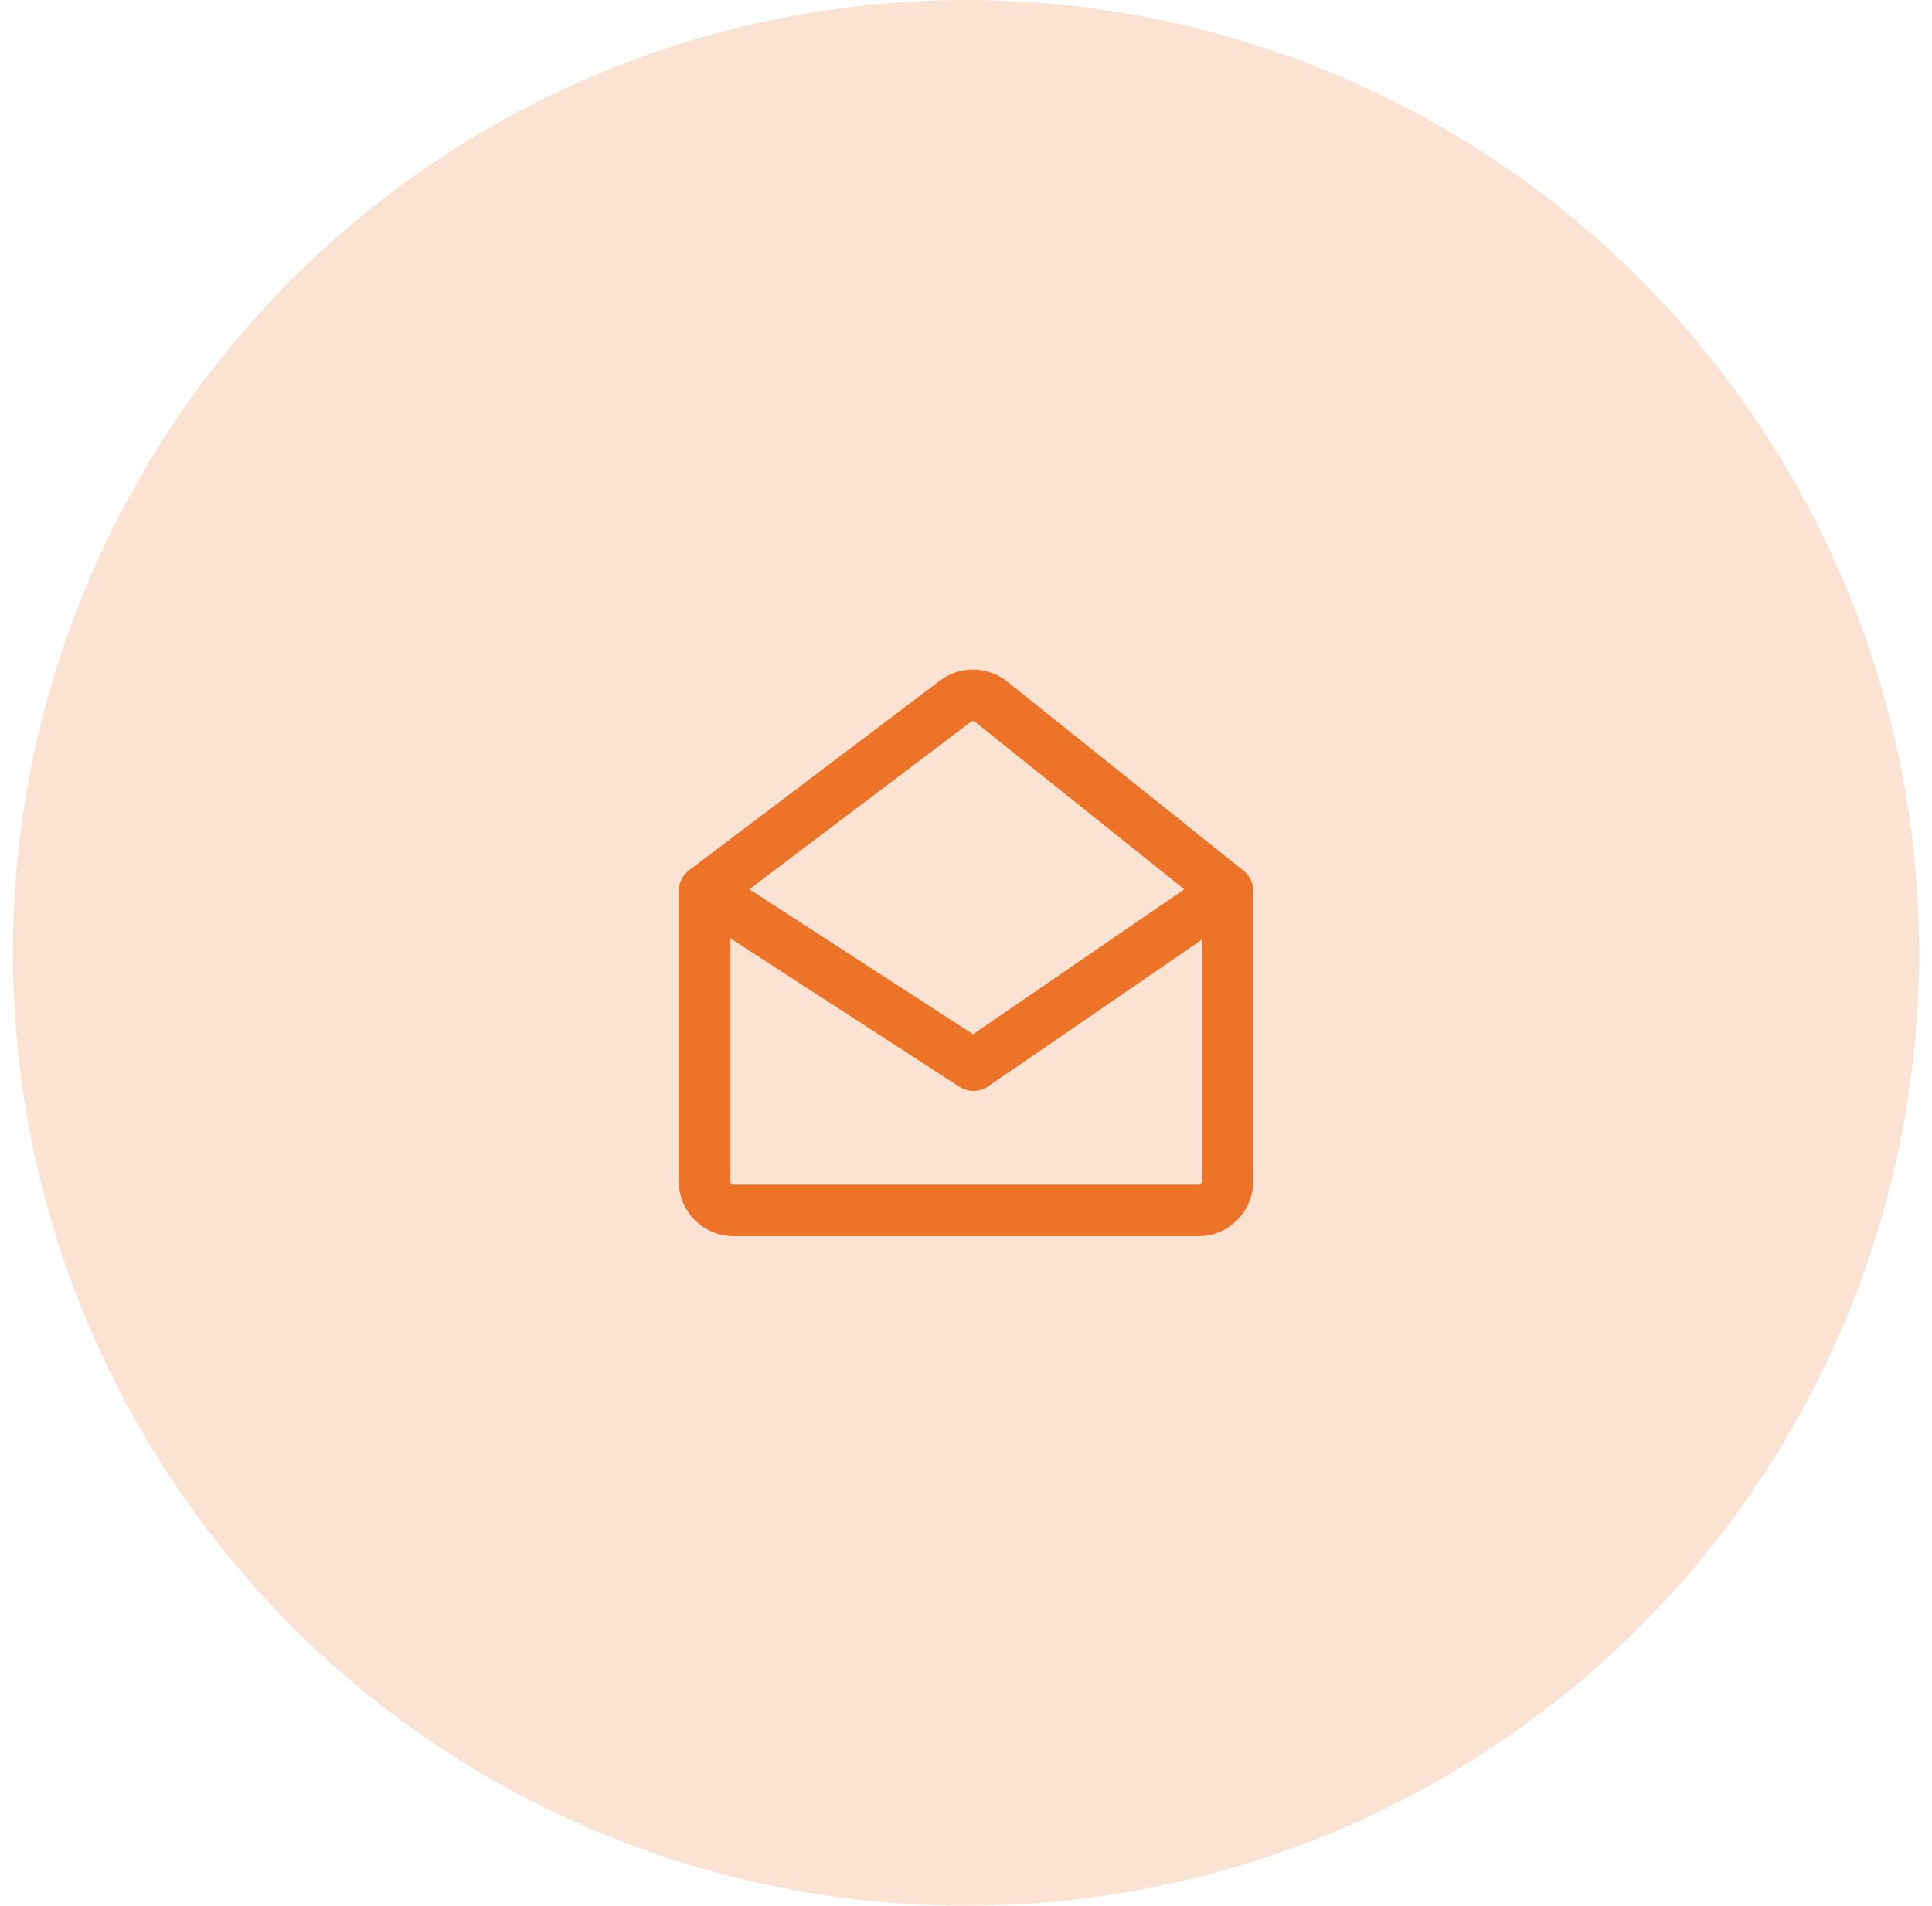
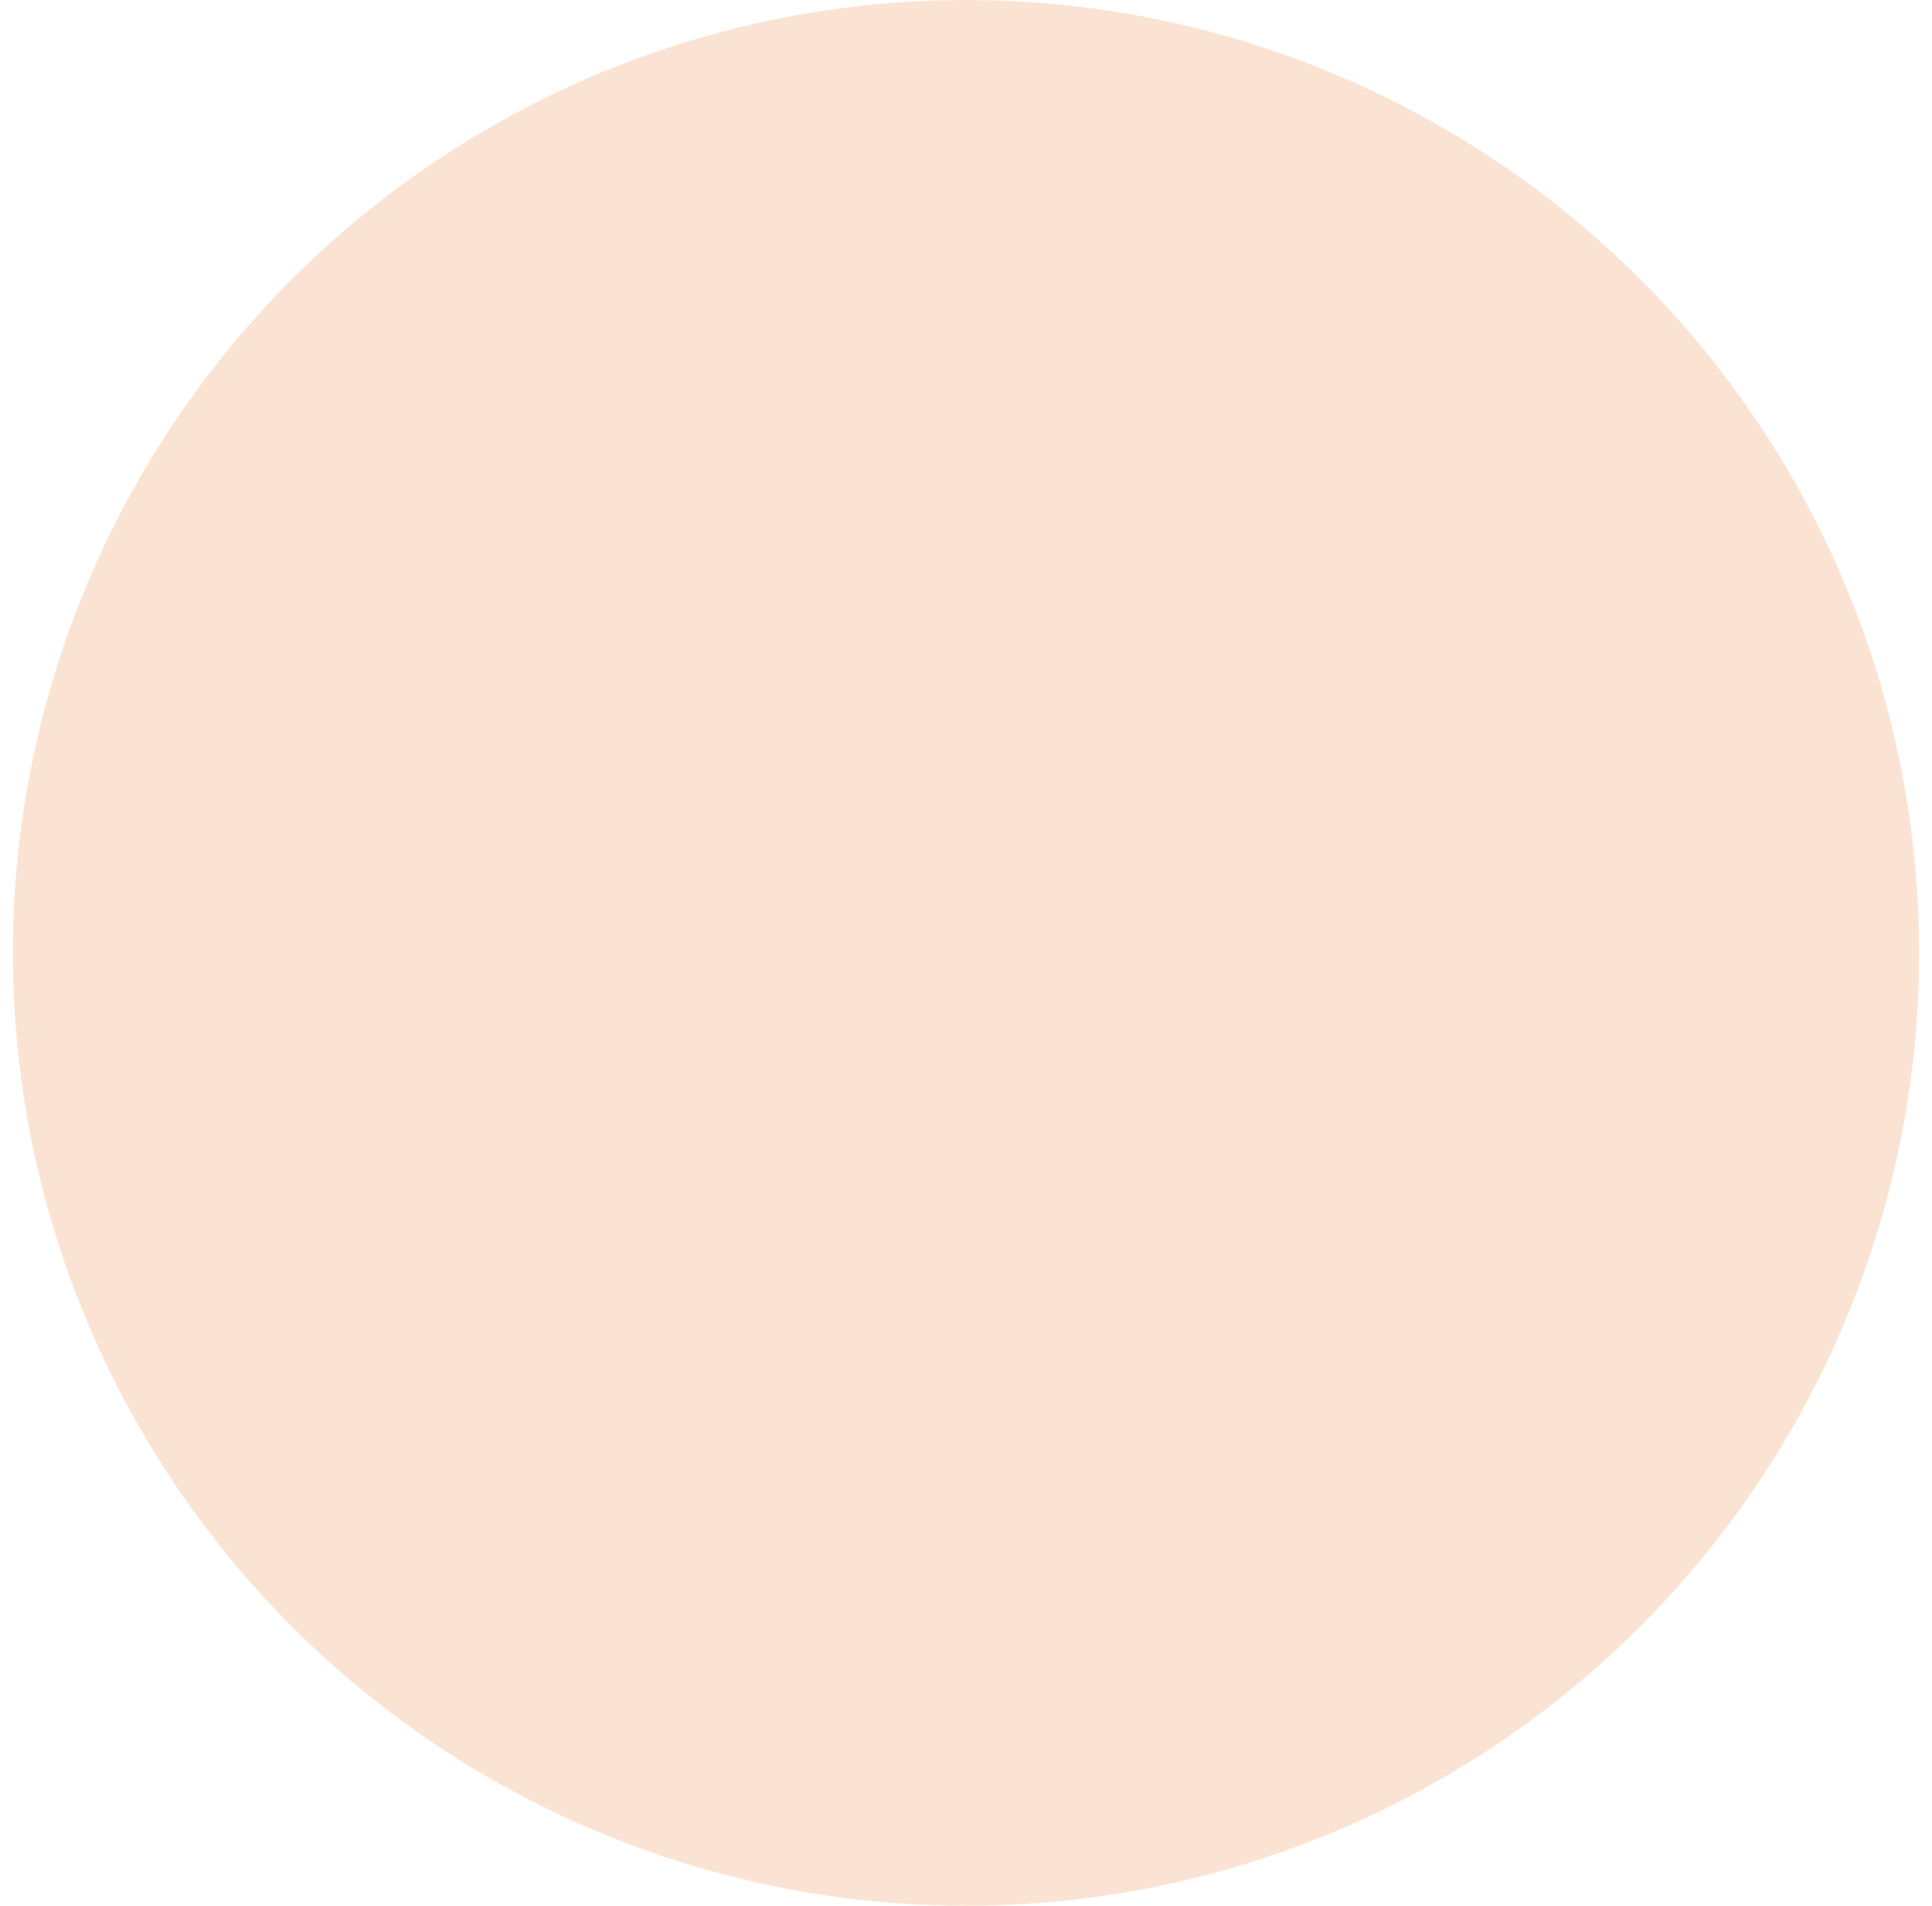
<svg xmlns="http://www.w3.org/2000/svg" width="75" height="74" viewBox="0 0 75 74" fill="none">
  <circle opacity="0.2" cx="37.5" cy="37" r="37" fill="#EC7327" />
-   <path d="M47.651 34.594V45.872C47.651 46.495 47.146 47 46.523 47H28.477C27.854 47 27.349 46.495 27.349 45.872V34.594M47.651 34.594L38.475 27.247C38.072 26.925 37.502 26.917 37.09 27.228L27.349 34.594M47.651 34.594L37.79 41.361L27.349 34.594" stroke="#EC7327" stroke-width="2" stroke-linecap="round" stroke-linejoin="round" />
</svg>